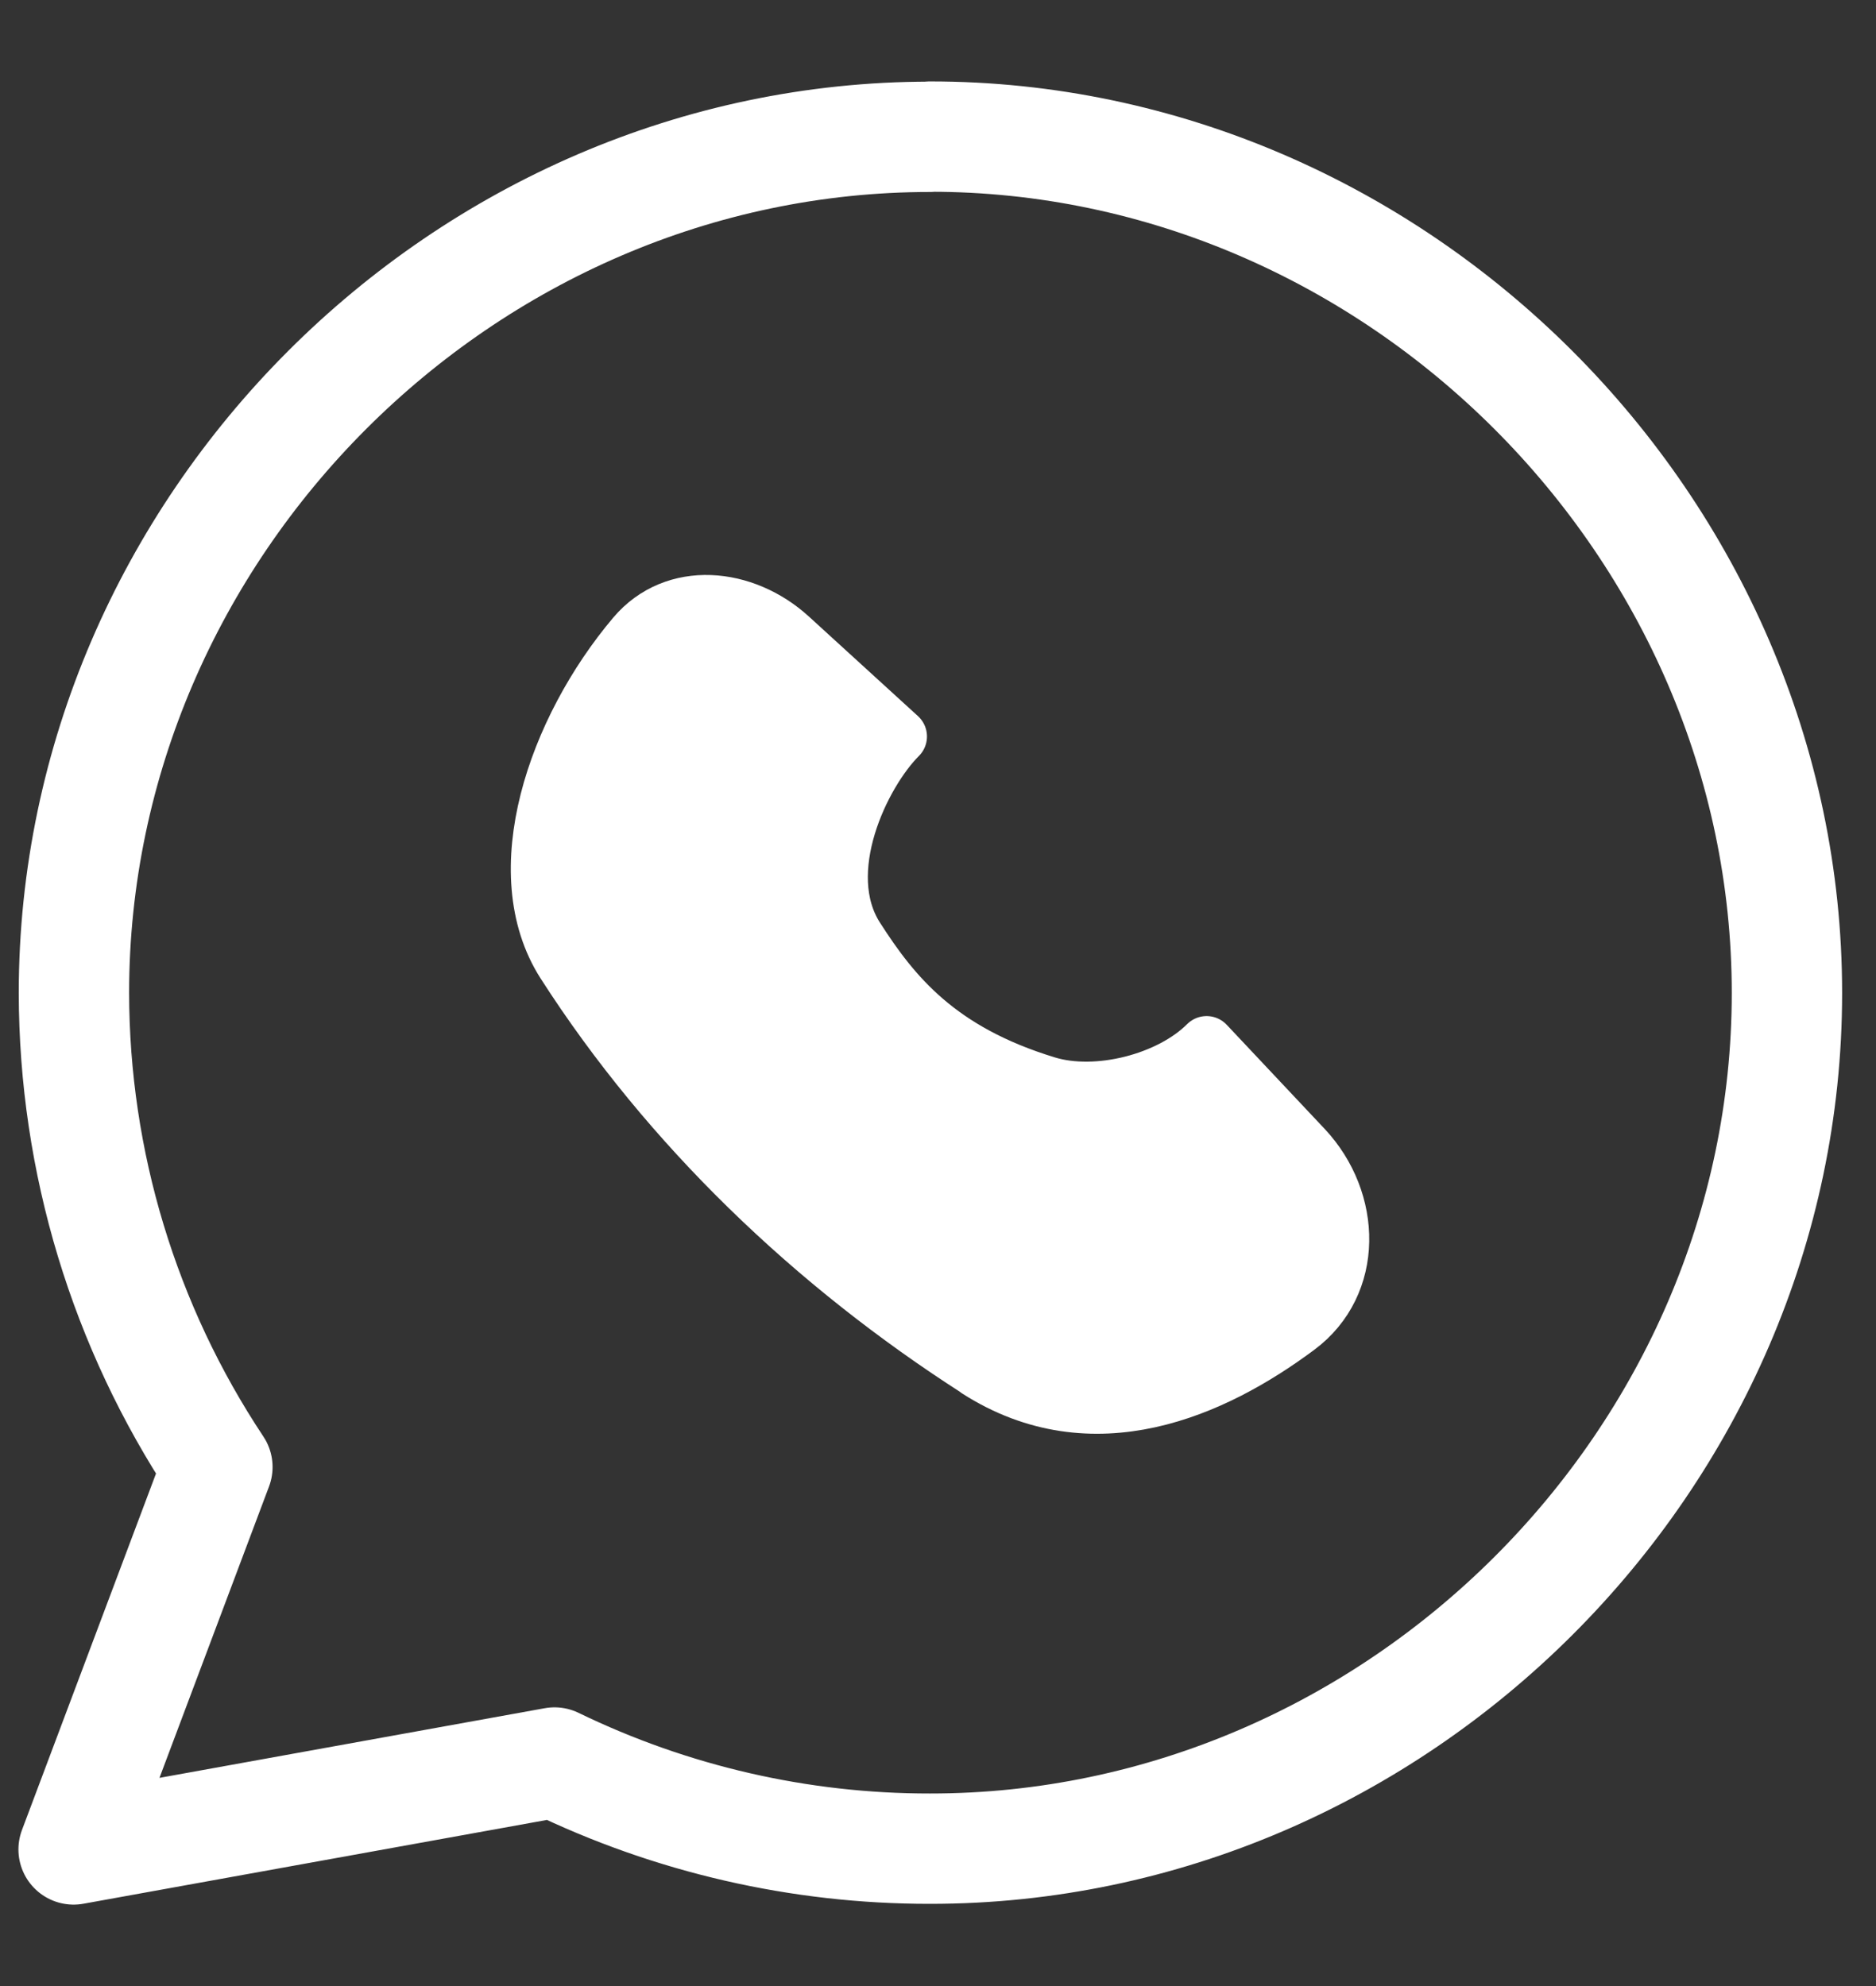
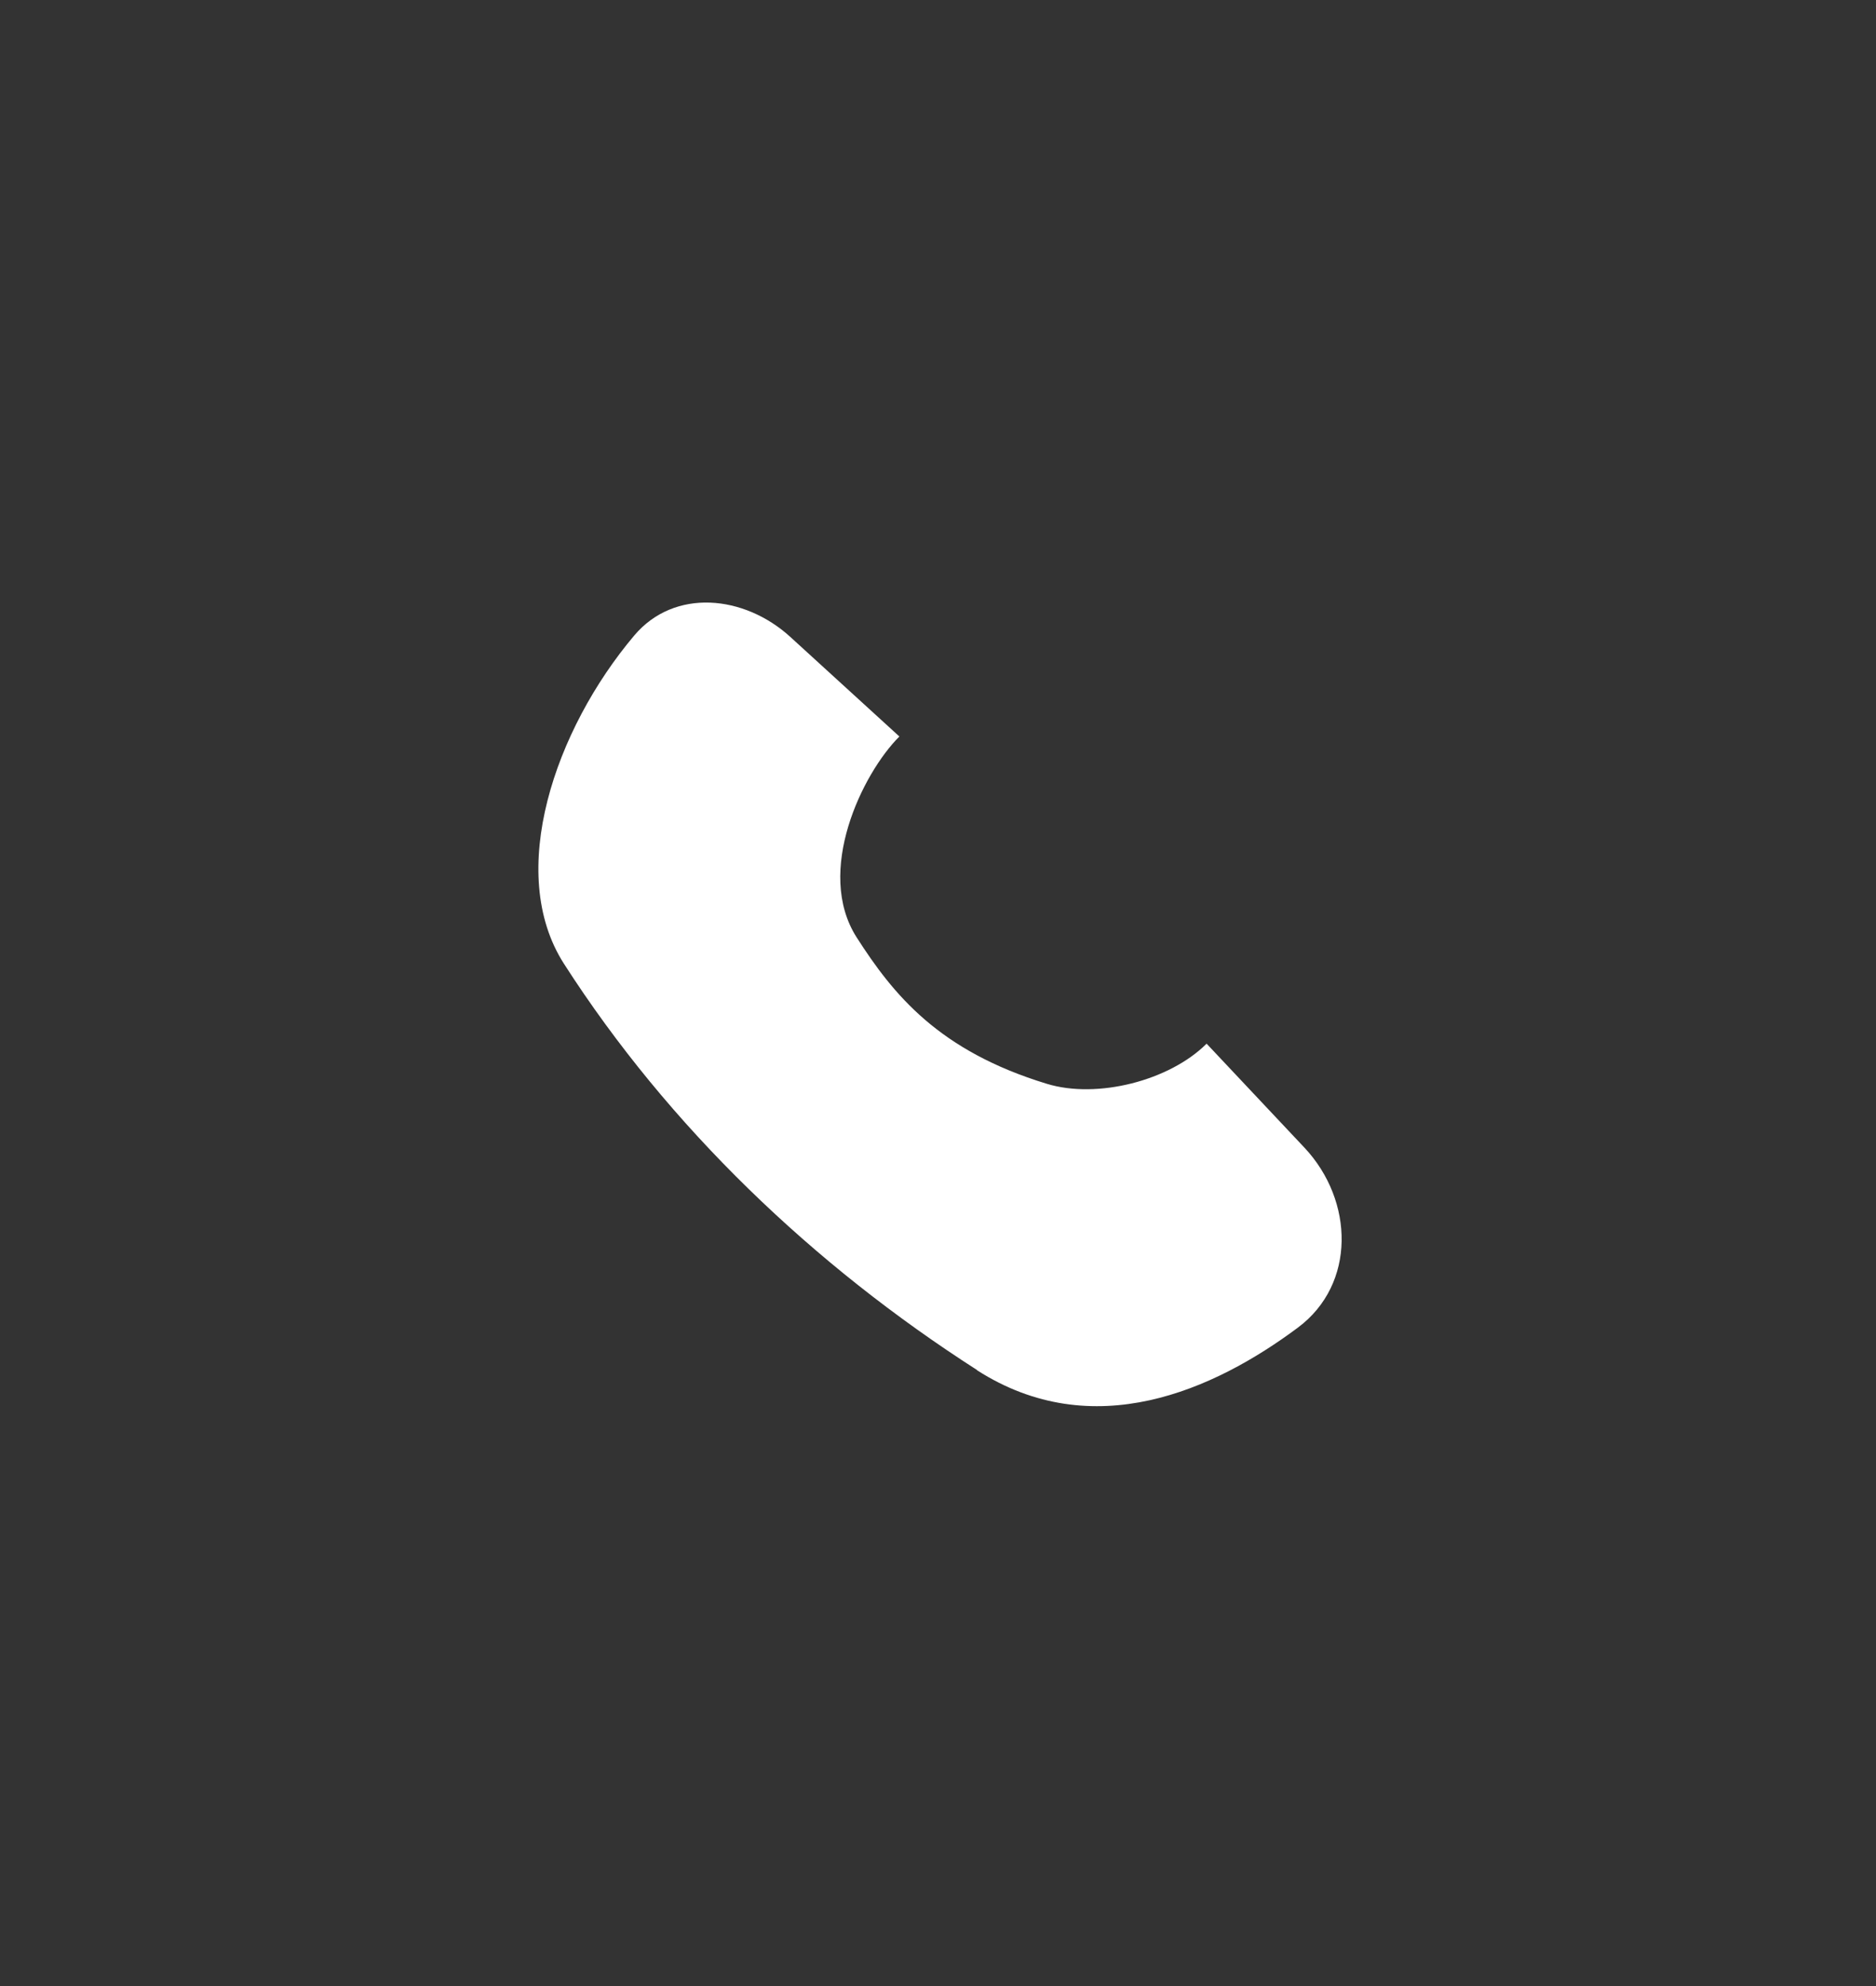
<svg xmlns="http://www.w3.org/2000/svg" width="17" height="18" viewBox="0 0 17 18" fill="none">
  <rect x="0" y="0" width="17" height="18" fill="#333333" stroke="none" />
  <path d="M8.854 12.419C9.905 13.092 10.999 12.601 11.762 12.032C12.288 11.639 12.271 10.883 11.822 10.403L10.934 9.459C10.598 9.795 9.942 9.962 9.487 9.823C8.508 9.525 8.096 9.016 7.763 8.496C7.382 7.9 7.814 7.01 8.15 6.675L7.161 5.772C6.744 5.392 6.112 5.329 5.748 5.759C5.028 6.612 4.582 7.909 5.11 8.734C6.061 10.216 7.373 11.467 8.854 12.417V12.419Z" fill="white" />
-   <path d="M8.854 12.419C9.905 13.092 10.999 12.601 11.762 12.032C12.288 11.639 12.271 10.883 11.822 10.403L10.934 9.459C10.598 9.795 9.942 9.962 9.487 9.823C8.508 9.525 8.096 9.016 7.763 8.496C7.382 7.9 7.814 7.01 8.15 6.675L7.161 5.772C6.744 5.392 6.112 5.329 5.748 5.759C5.028 6.612 4.582 7.909 5.11 8.734C6.061 10.216 7.373 11.467 8.854 12.417V12.419Z" stroke="white" stroke-width="0.5" stroke-linecap="round" stroke-linejoin="round" />
-   <path d="M8.427 1.24C4.2 1.24 0.67 4.776 0.67 8.999C0.672 10.528 1.124 12.022 1.97 13.296L0.667 16.762L5.025 15.974C6.086 16.489 7.249 16.756 8.427 16.755C12.658 16.757 16.193 13.226 16.193 9C16.193 4.78 12.657 1.236 8.427 1.238V1.24Z" stroke="white" stroke-linecap="round" stroke-linejoin="round" />
</svg>